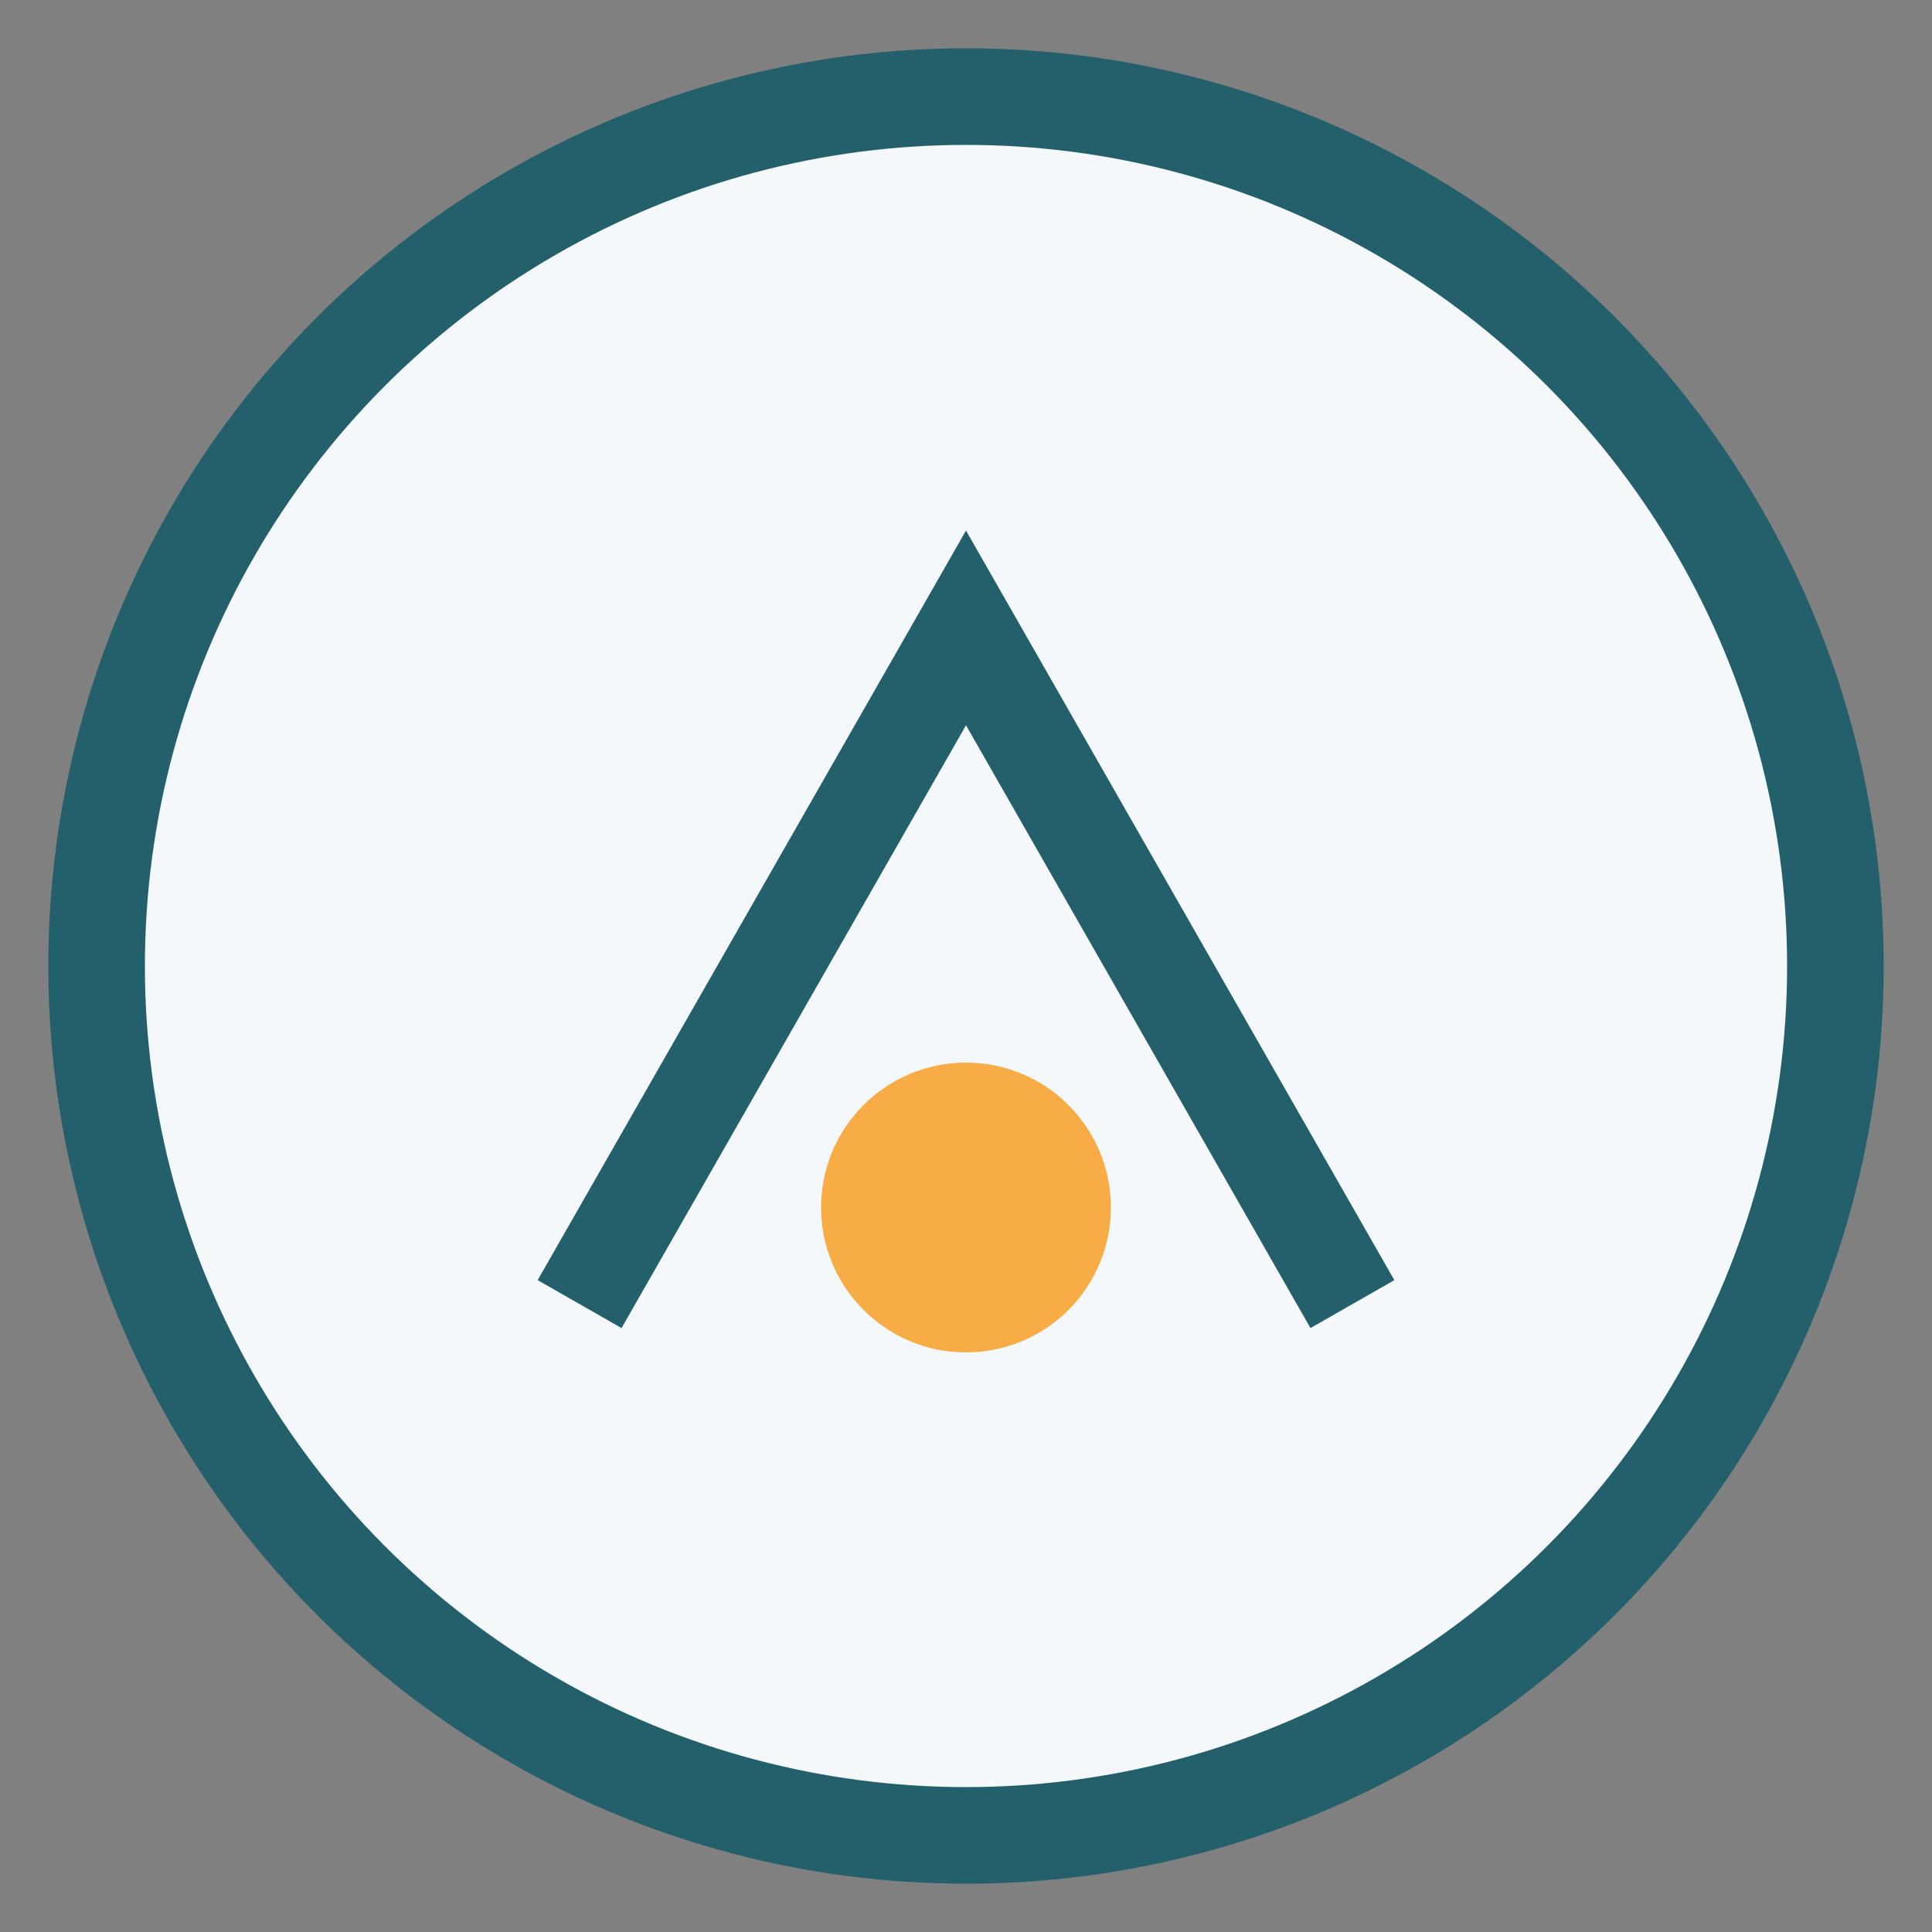
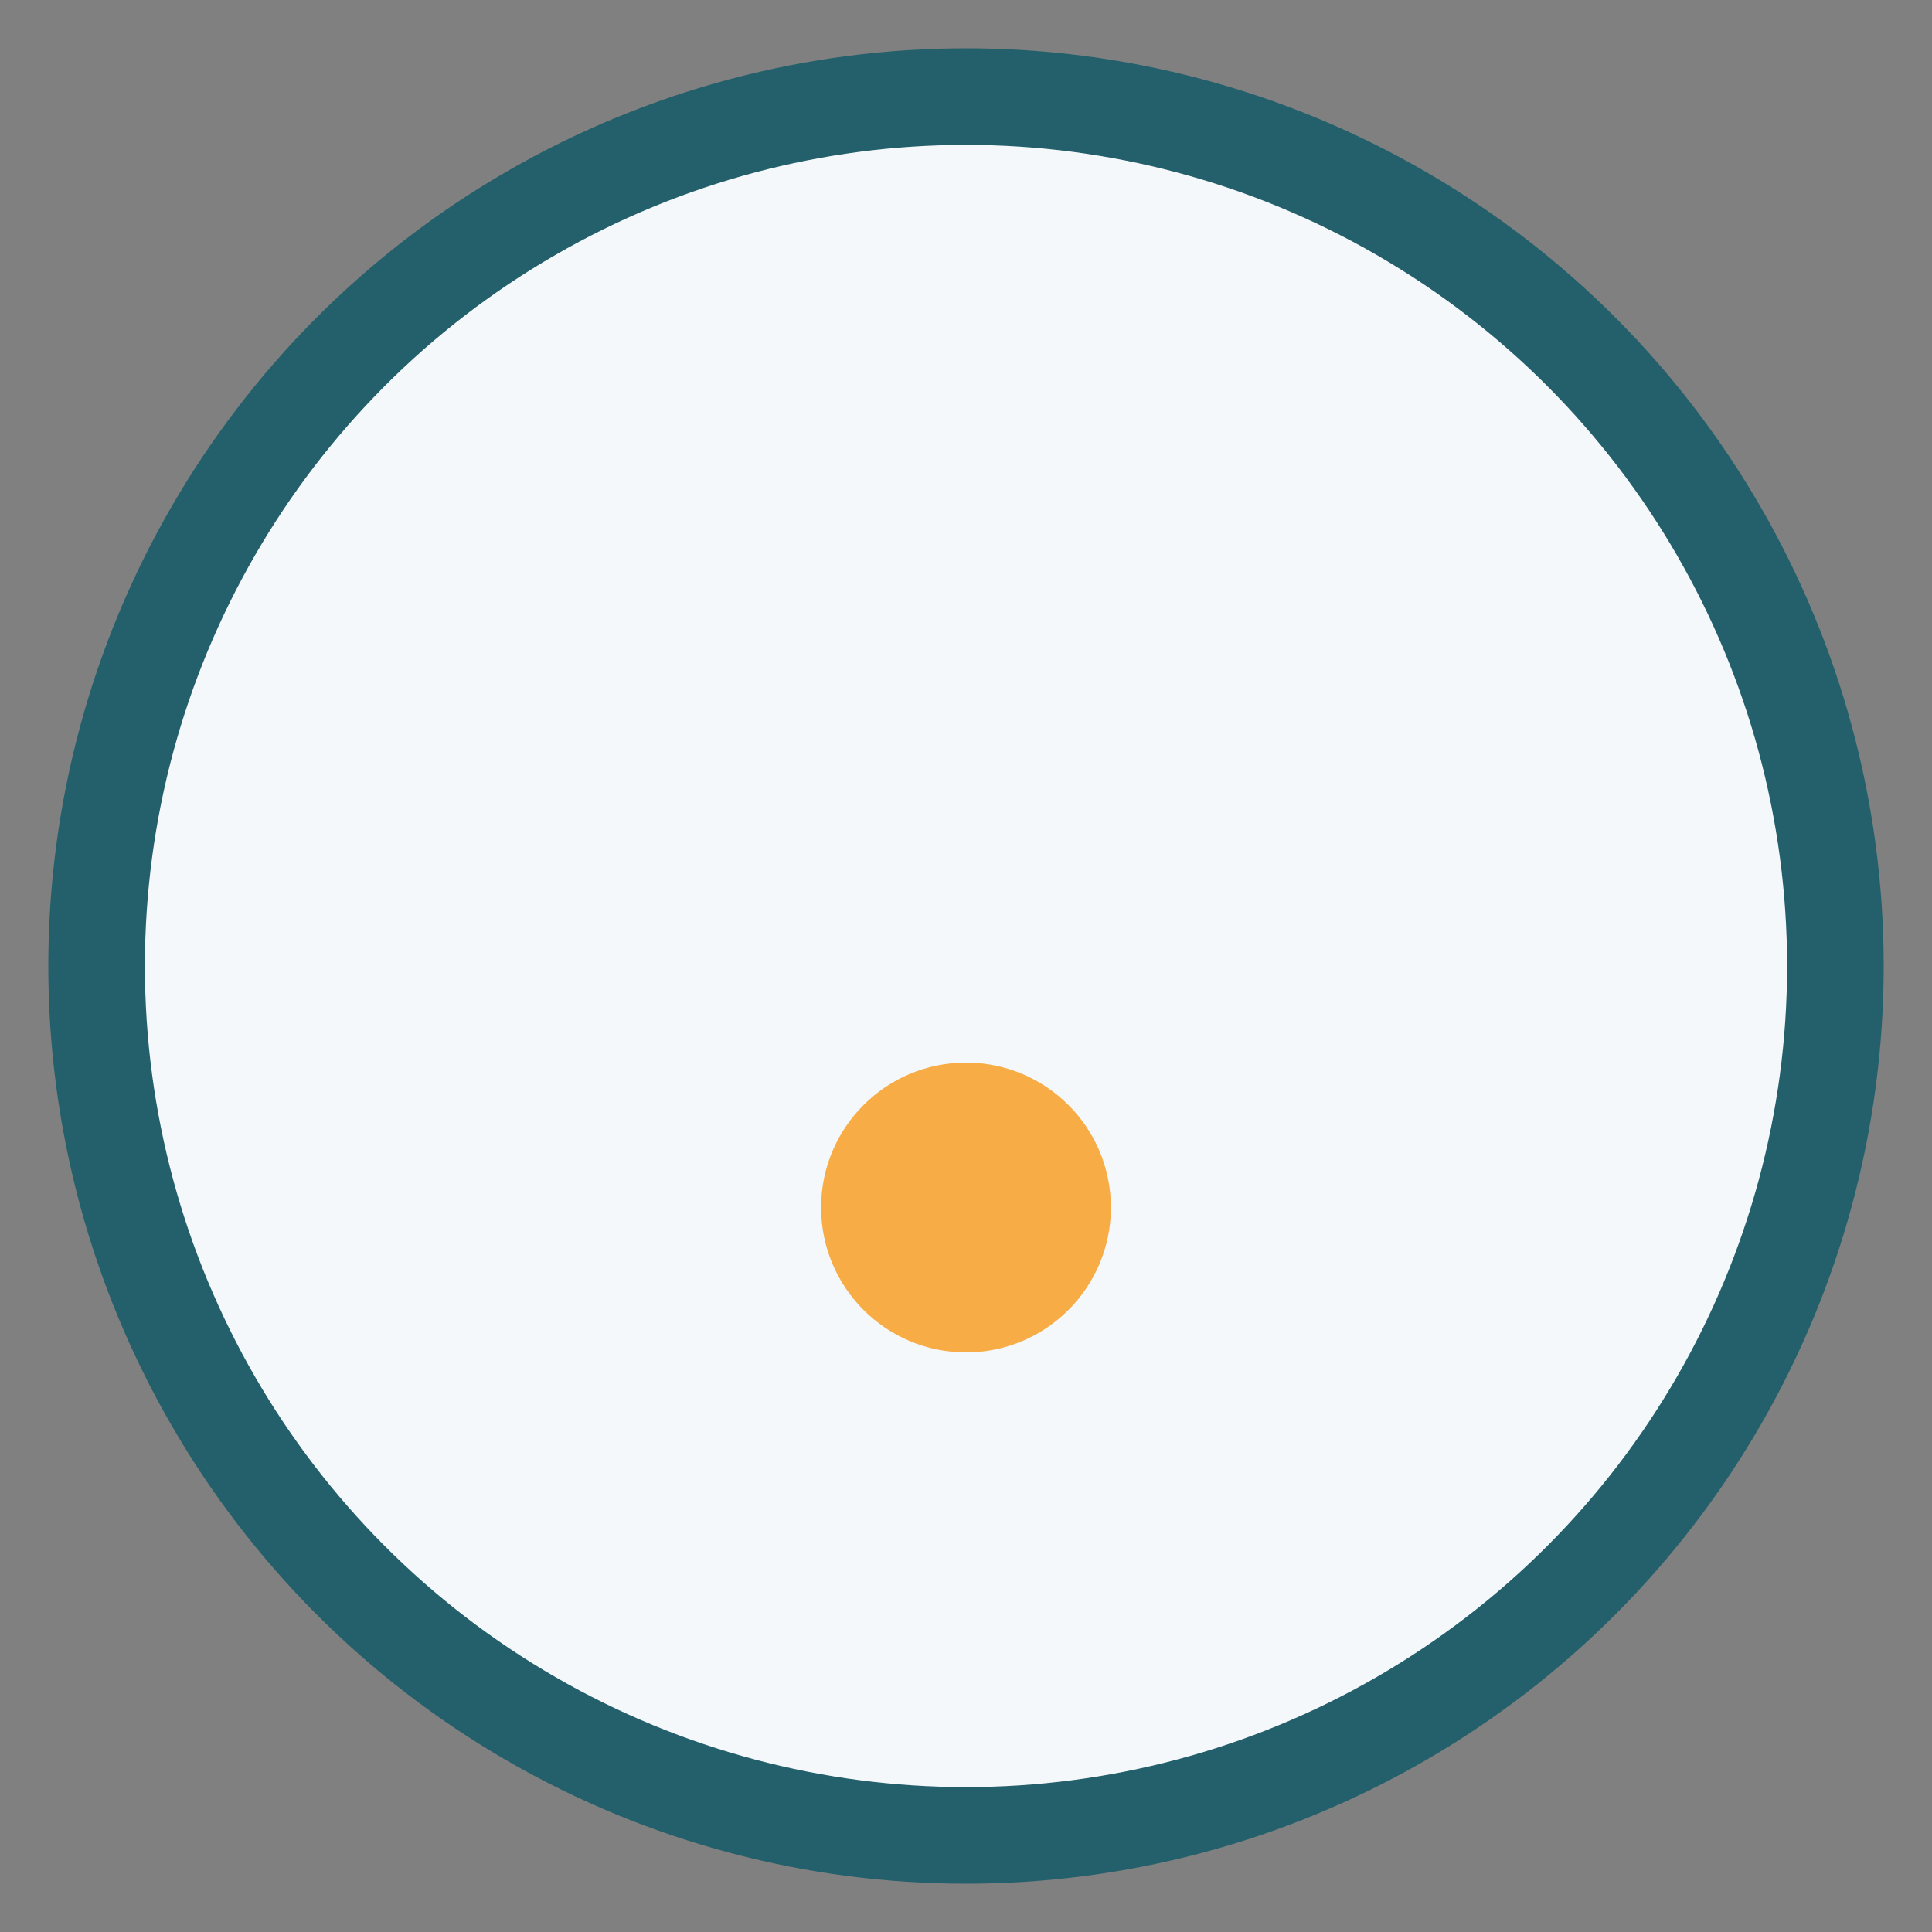
<svg xmlns="http://www.w3.org/2000/svg" width="40" height="40" viewBox="0 0 40 40">
  <rect x="0" y="0" width="40" height="40" fill="#808080" stroke="none" />
  <circle cx="20" cy="20" r="18" fill="#F5F8FA" stroke="#23606B" stroke-width="2" />
-   <path d="M12 27l8-14 8 14" fill="none" stroke="#23606B" stroke-width="2" />
  <circle cx="20" cy="25" r="3" fill="#F7AC45" />
</svg>